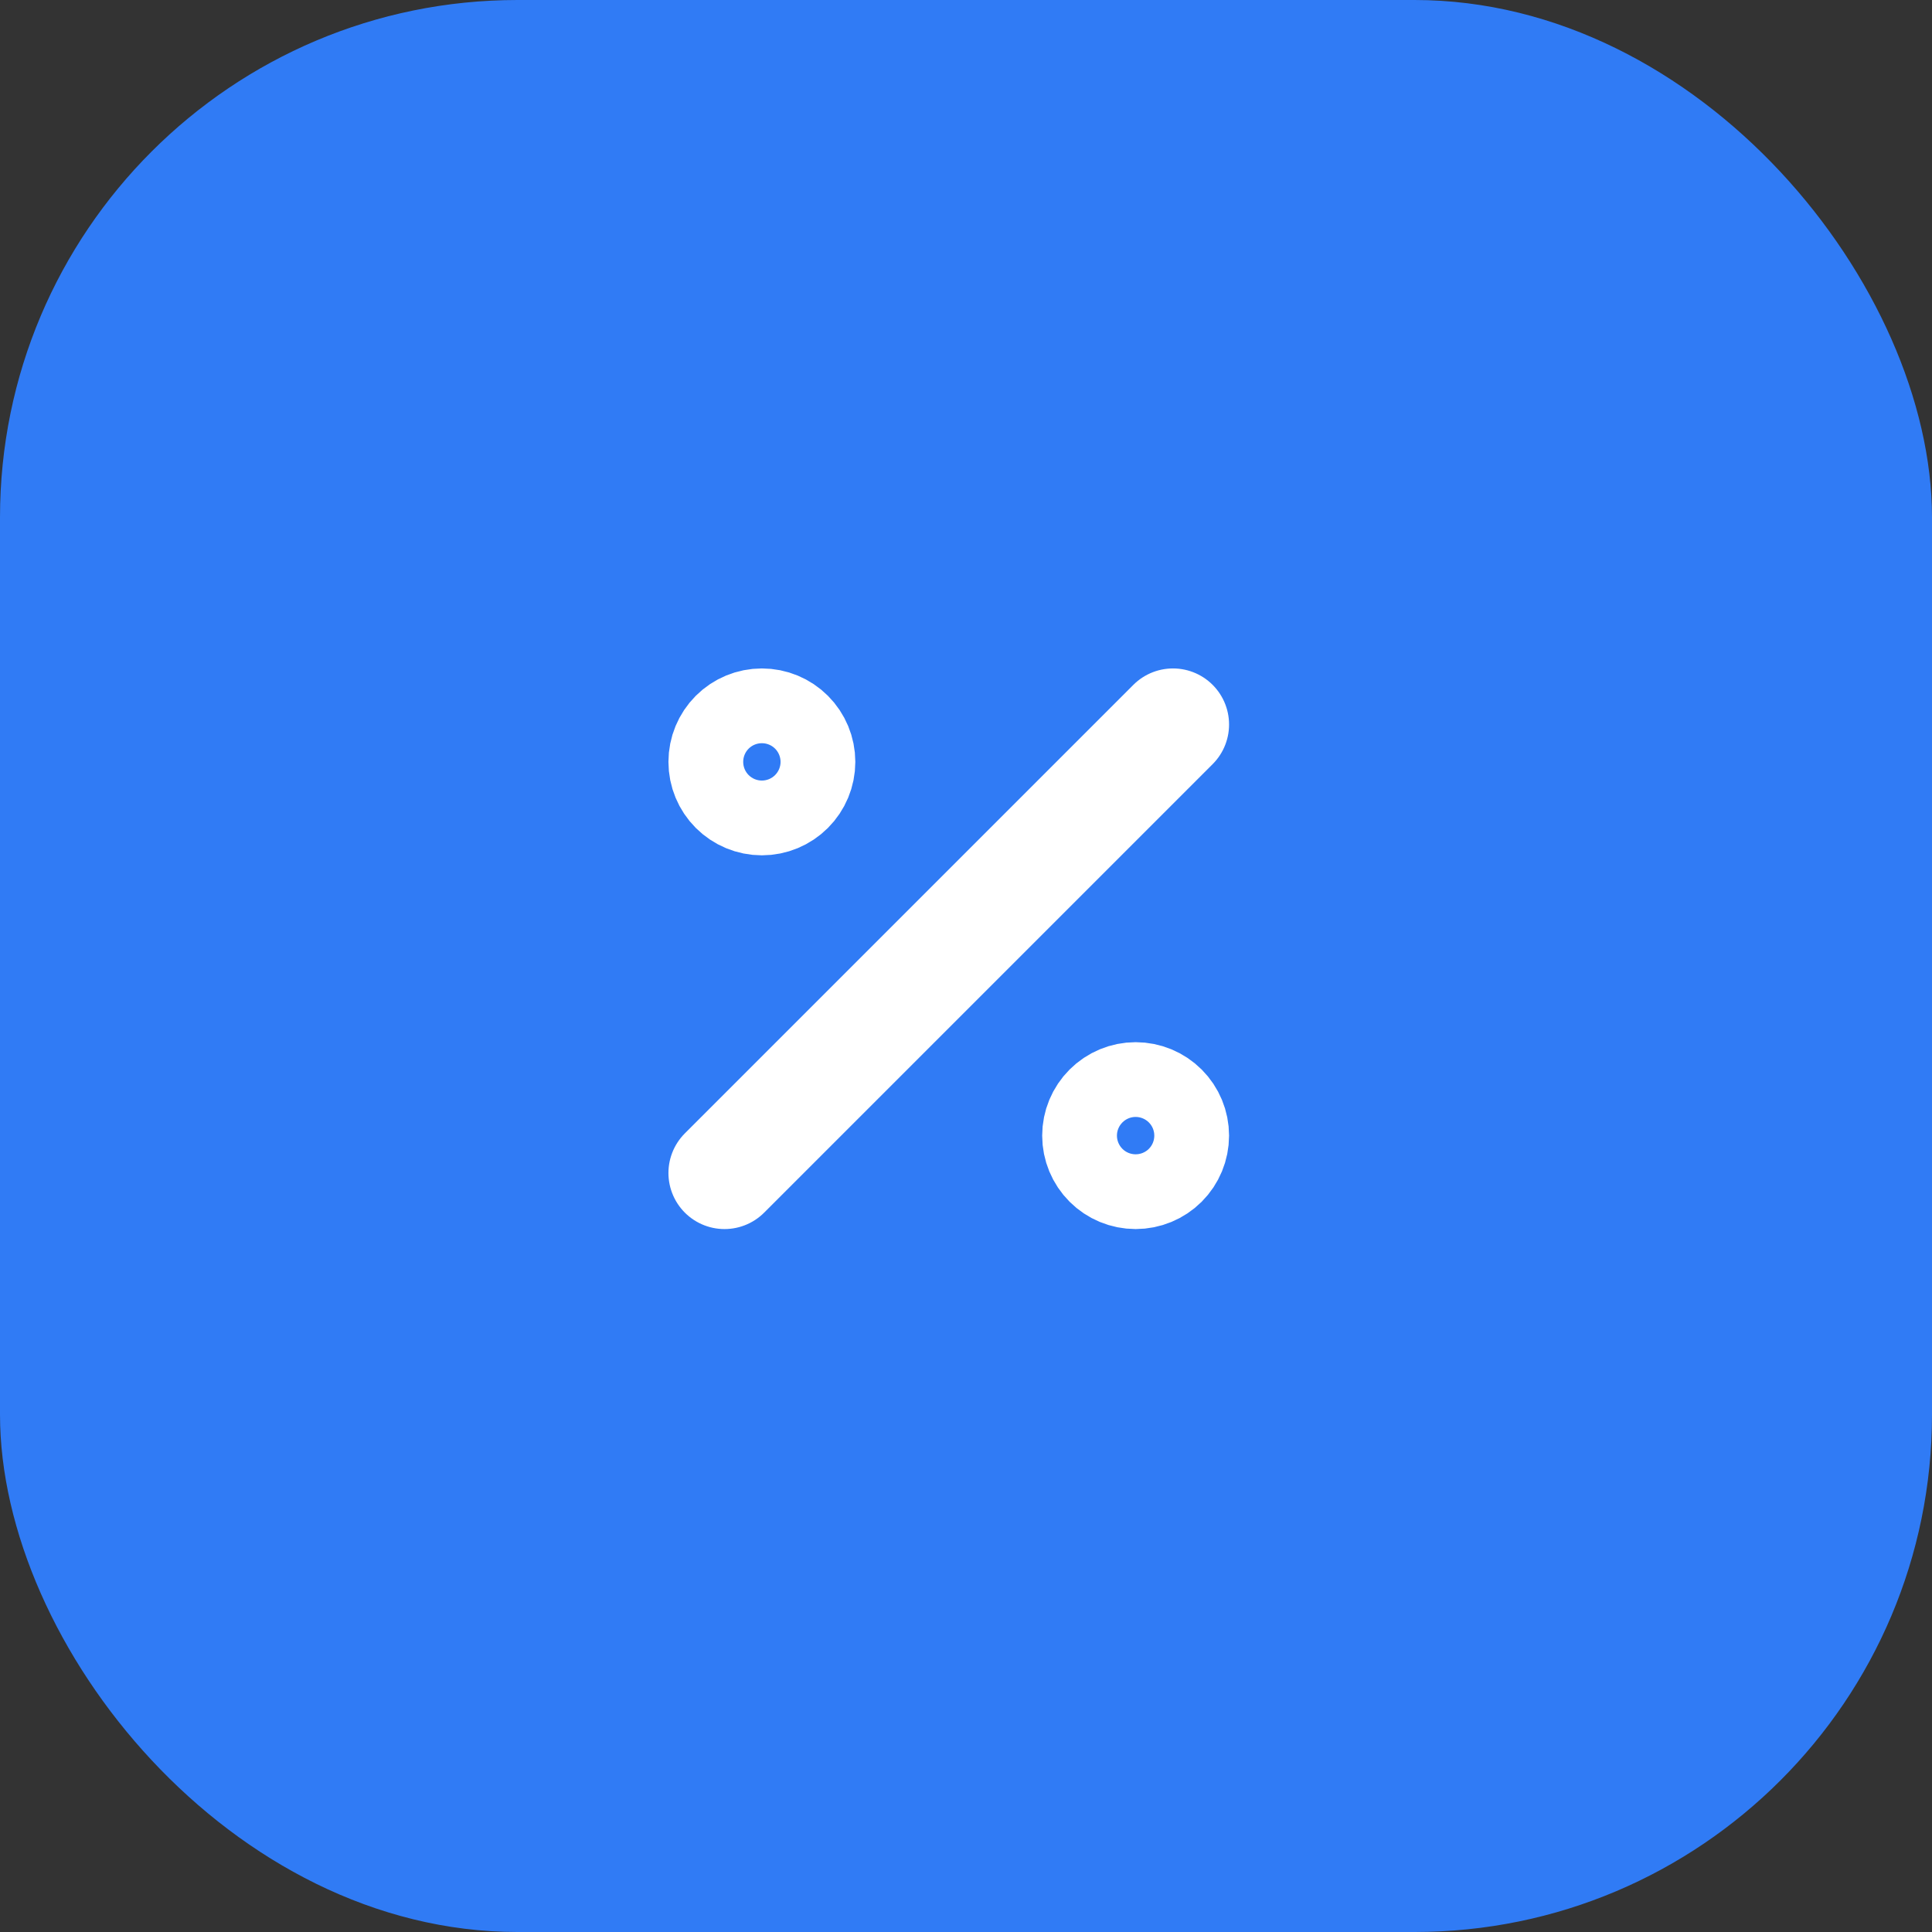
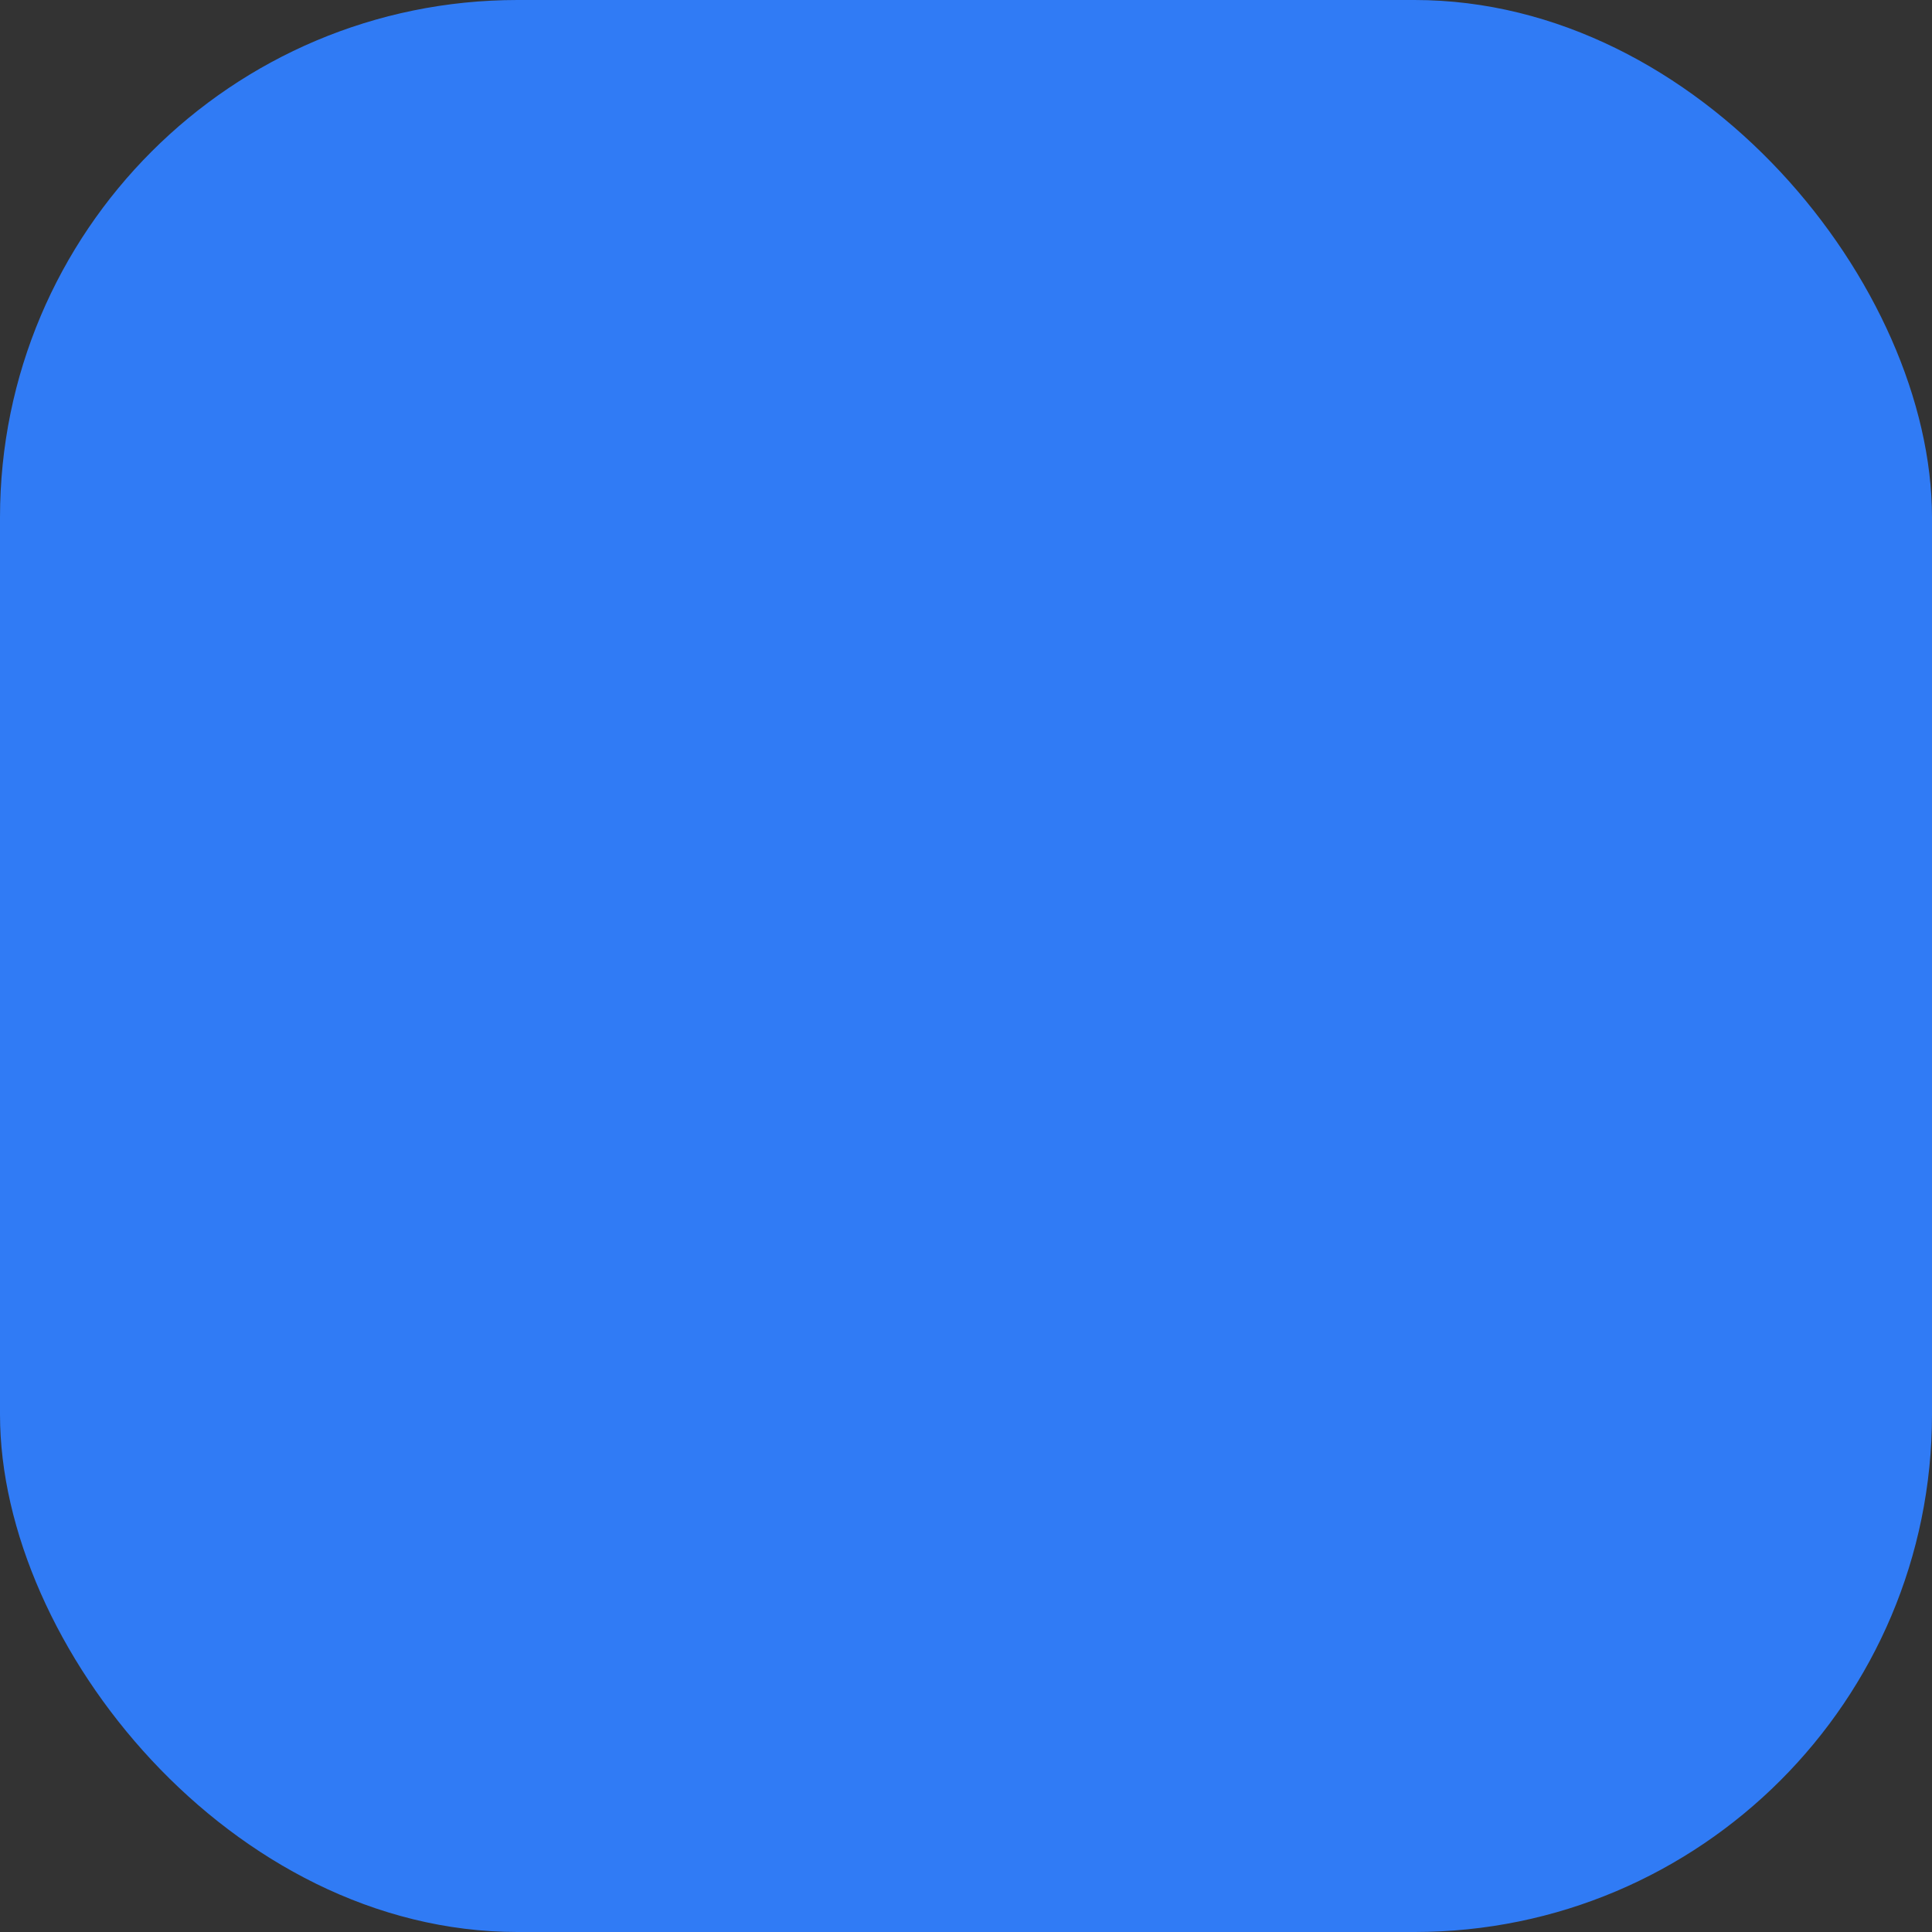
<svg xmlns="http://www.w3.org/2000/svg" width="56" height="56" viewBox="0 0 56 56" fill="none">
  <rect x="0" y="0" width="56" height="56" fill="#333333" stroke="none" />
  <rect width="56" height="56" rx="15" fill="#307BF5" />
-   <path d="M21 34L34 21M31.833 32.917C31.833 33.204 31.948 33.48 32.151 33.683C32.354 33.886 32.629 34 32.917 34C33.204 34 33.48 33.886 33.683 33.683C33.886 33.48 34 33.204 34 32.917C34 32.629 33.886 32.354 33.683 32.151C33.48 31.948 33.204 31.833 32.917 31.833C32.629 31.833 32.354 31.948 32.151 32.151C31.948 32.354 31.833 32.629 31.833 32.917ZM21 22.083C21 22.371 21.114 22.646 21.317 22.849C21.52 23.052 21.796 23.167 22.083 23.167C22.371 23.167 22.646 23.052 22.849 22.849C23.052 22.646 23.167 22.371 23.167 22.083C23.167 21.796 23.052 21.52 22.849 21.317C22.646 21.114 22.371 21 22.083 21C21.796 21 21.52 21.114 21.317 21.317C21.114 21.52 21 21.796 21 22.083Z" stroke="white" stroke-width="3.25" stroke-linecap="round" stroke-linejoin="round" />
</svg>